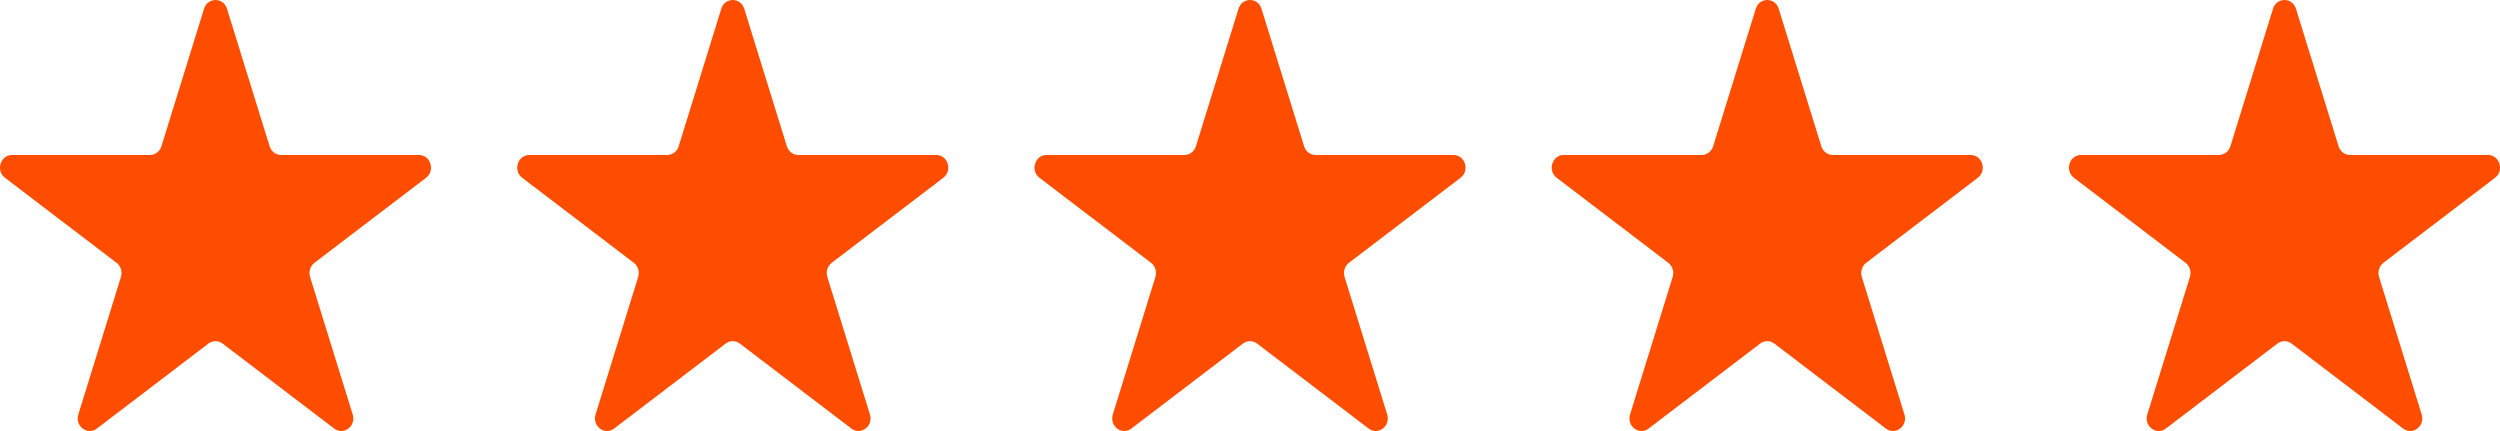
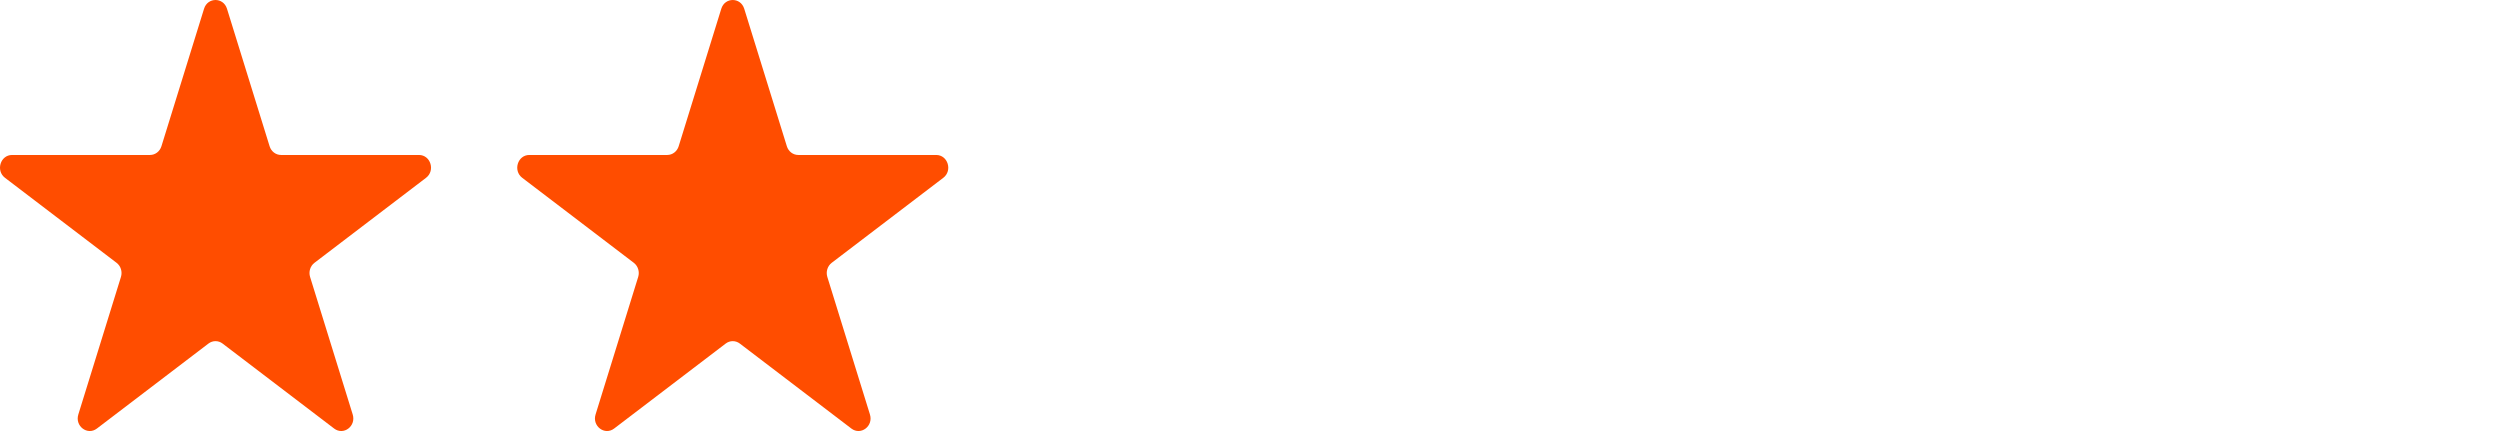
<svg xmlns="http://www.w3.org/2000/svg" width="87" height="15" viewBox="0 0 87 15" fill="none">
  <path d="M7.101 0.304C7.227 -0.101 7.773 -0.101 7.899 0.304L9.382 5.089C9.438 5.271 9.599 5.393 9.78 5.393H14.58C14.986 5.393 15.155 5.938 14.826 6.188L10.943 9.146C10.796 9.258 10.735 9.456 10.791 9.637L12.274 14.423C12.4 14.828 11.958 15.164 11.629 14.914L7.746 11.956C7.599 11.844 7.401 11.844 7.254 11.956L3.371 14.914C3.042 15.164 2.6 14.828 2.726 14.423L4.209 9.637C4.265 9.456 4.204 9.258 4.057 9.146L0.174 6.188C-0.155 5.938 0.014 5.393 0.42 5.393H5.22C5.401 5.393 5.562 5.271 5.618 5.089L7.101 0.304Z" fill="#FF4D00" />
  <path d="M25.101 0.304C25.227 -0.101 25.773 -0.101 25.899 0.304L27.382 5.089C27.438 5.271 27.599 5.393 27.78 5.393H32.58C32.986 5.393 33.155 5.938 32.826 6.188L28.943 9.146C28.797 9.258 28.735 9.456 28.791 9.637L30.274 14.423C30.4 14.828 29.958 15.164 29.629 14.914L25.746 11.956C25.599 11.844 25.401 11.844 25.254 11.956L21.371 14.914C21.042 15.164 20.6 14.828 20.726 14.423L22.209 9.637C22.265 9.456 22.203 9.258 22.057 9.146L18.174 6.188C17.845 5.938 18.014 5.393 18.42 5.393H23.22C23.401 5.393 23.562 5.271 23.618 5.089L25.101 0.304Z" fill="#FF4D00" />
-   <path d="M43.101 0.304C43.227 -0.101 43.773 -0.101 43.899 0.304L45.382 5.089C45.438 5.271 45.599 5.393 45.78 5.393H50.58C50.986 5.393 51.155 5.938 50.826 6.188L46.943 9.146C46.797 9.258 46.735 9.456 46.791 9.637L48.274 14.423C48.4 14.828 47.958 15.164 47.629 14.914L43.746 11.956C43.599 11.844 43.401 11.844 43.254 11.956L39.371 14.914C39.042 15.164 38.6 14.828 38.726 14.423L40.209 9.637C40.265 9.456 40.203 9.258 40.057 9.146L36.174 6.188C35.845 5.938 36.014 5.393 36.42 5.393H41.22C41.401 5.393 41.562 5.271 41.618 5.089L43.101 0.304Z" fill="#FF4D00" />
-   <path d="M61.101 0.304C61.227 -0.101 61.773 -0.101 61.899 0.304L63.382 5.089C63.438 5.271 63.599 5.393 63.78 5.393H68.58C68.986 5.393 69.155 5.938 68.826 6.188L64.943 9.146C64.796 9.258 64.735 9.456 64.791 9.637L66.274 14.423C66.4 14.828 65.958 15.164 65.629 14.914L61.746 11.956C61.599 11.844 61.401 11.844 61.254 11.956L57.371 14.914C57.042 15.164 56.6 14.828 56.726 14.423L58.209 9.637C58.265 9.456 58.203 9.258 58.057 9.146L54.174 6.188C53.845 5.938 54.014 5.393 54.42 5.393H59.22C59.401 5.393 59.562 5.271 59.618 5.089L61.101 0.304Z" fill="#FF4D00" />
-   <path d="M79.101 0.304C79.227 -0.101 79.773 -0.101 79.899 0.304L81.382 5.089C81.438 5.271 81.599 5.393 81.78 5.393H86.58C86.986 5.393 87.155 5.938 86.826 6.188L82.943 9.146C82.796 9.258 82.735 9.456 82.791 9.637L84.274 14.423C84.4 14.828 83.958 15.164 83.629 14.914L79.746 11.956C79.599 11.844 79.401 11.844 79.254 11.956L75.371 14.914C75.042 15.164 74.6 14.828 74.726 14.423L76.209 9.637C76.265 9.456 76.204 9.258 76.057 9.146L72.174 6.188C71.845 5.938 72.014 5.393 72.42 5.393H77.22C77.401 5.393 77.562 5.271 77.618 5.089L79.101 0.304Z" fill="#FF4D00" />
</svg>